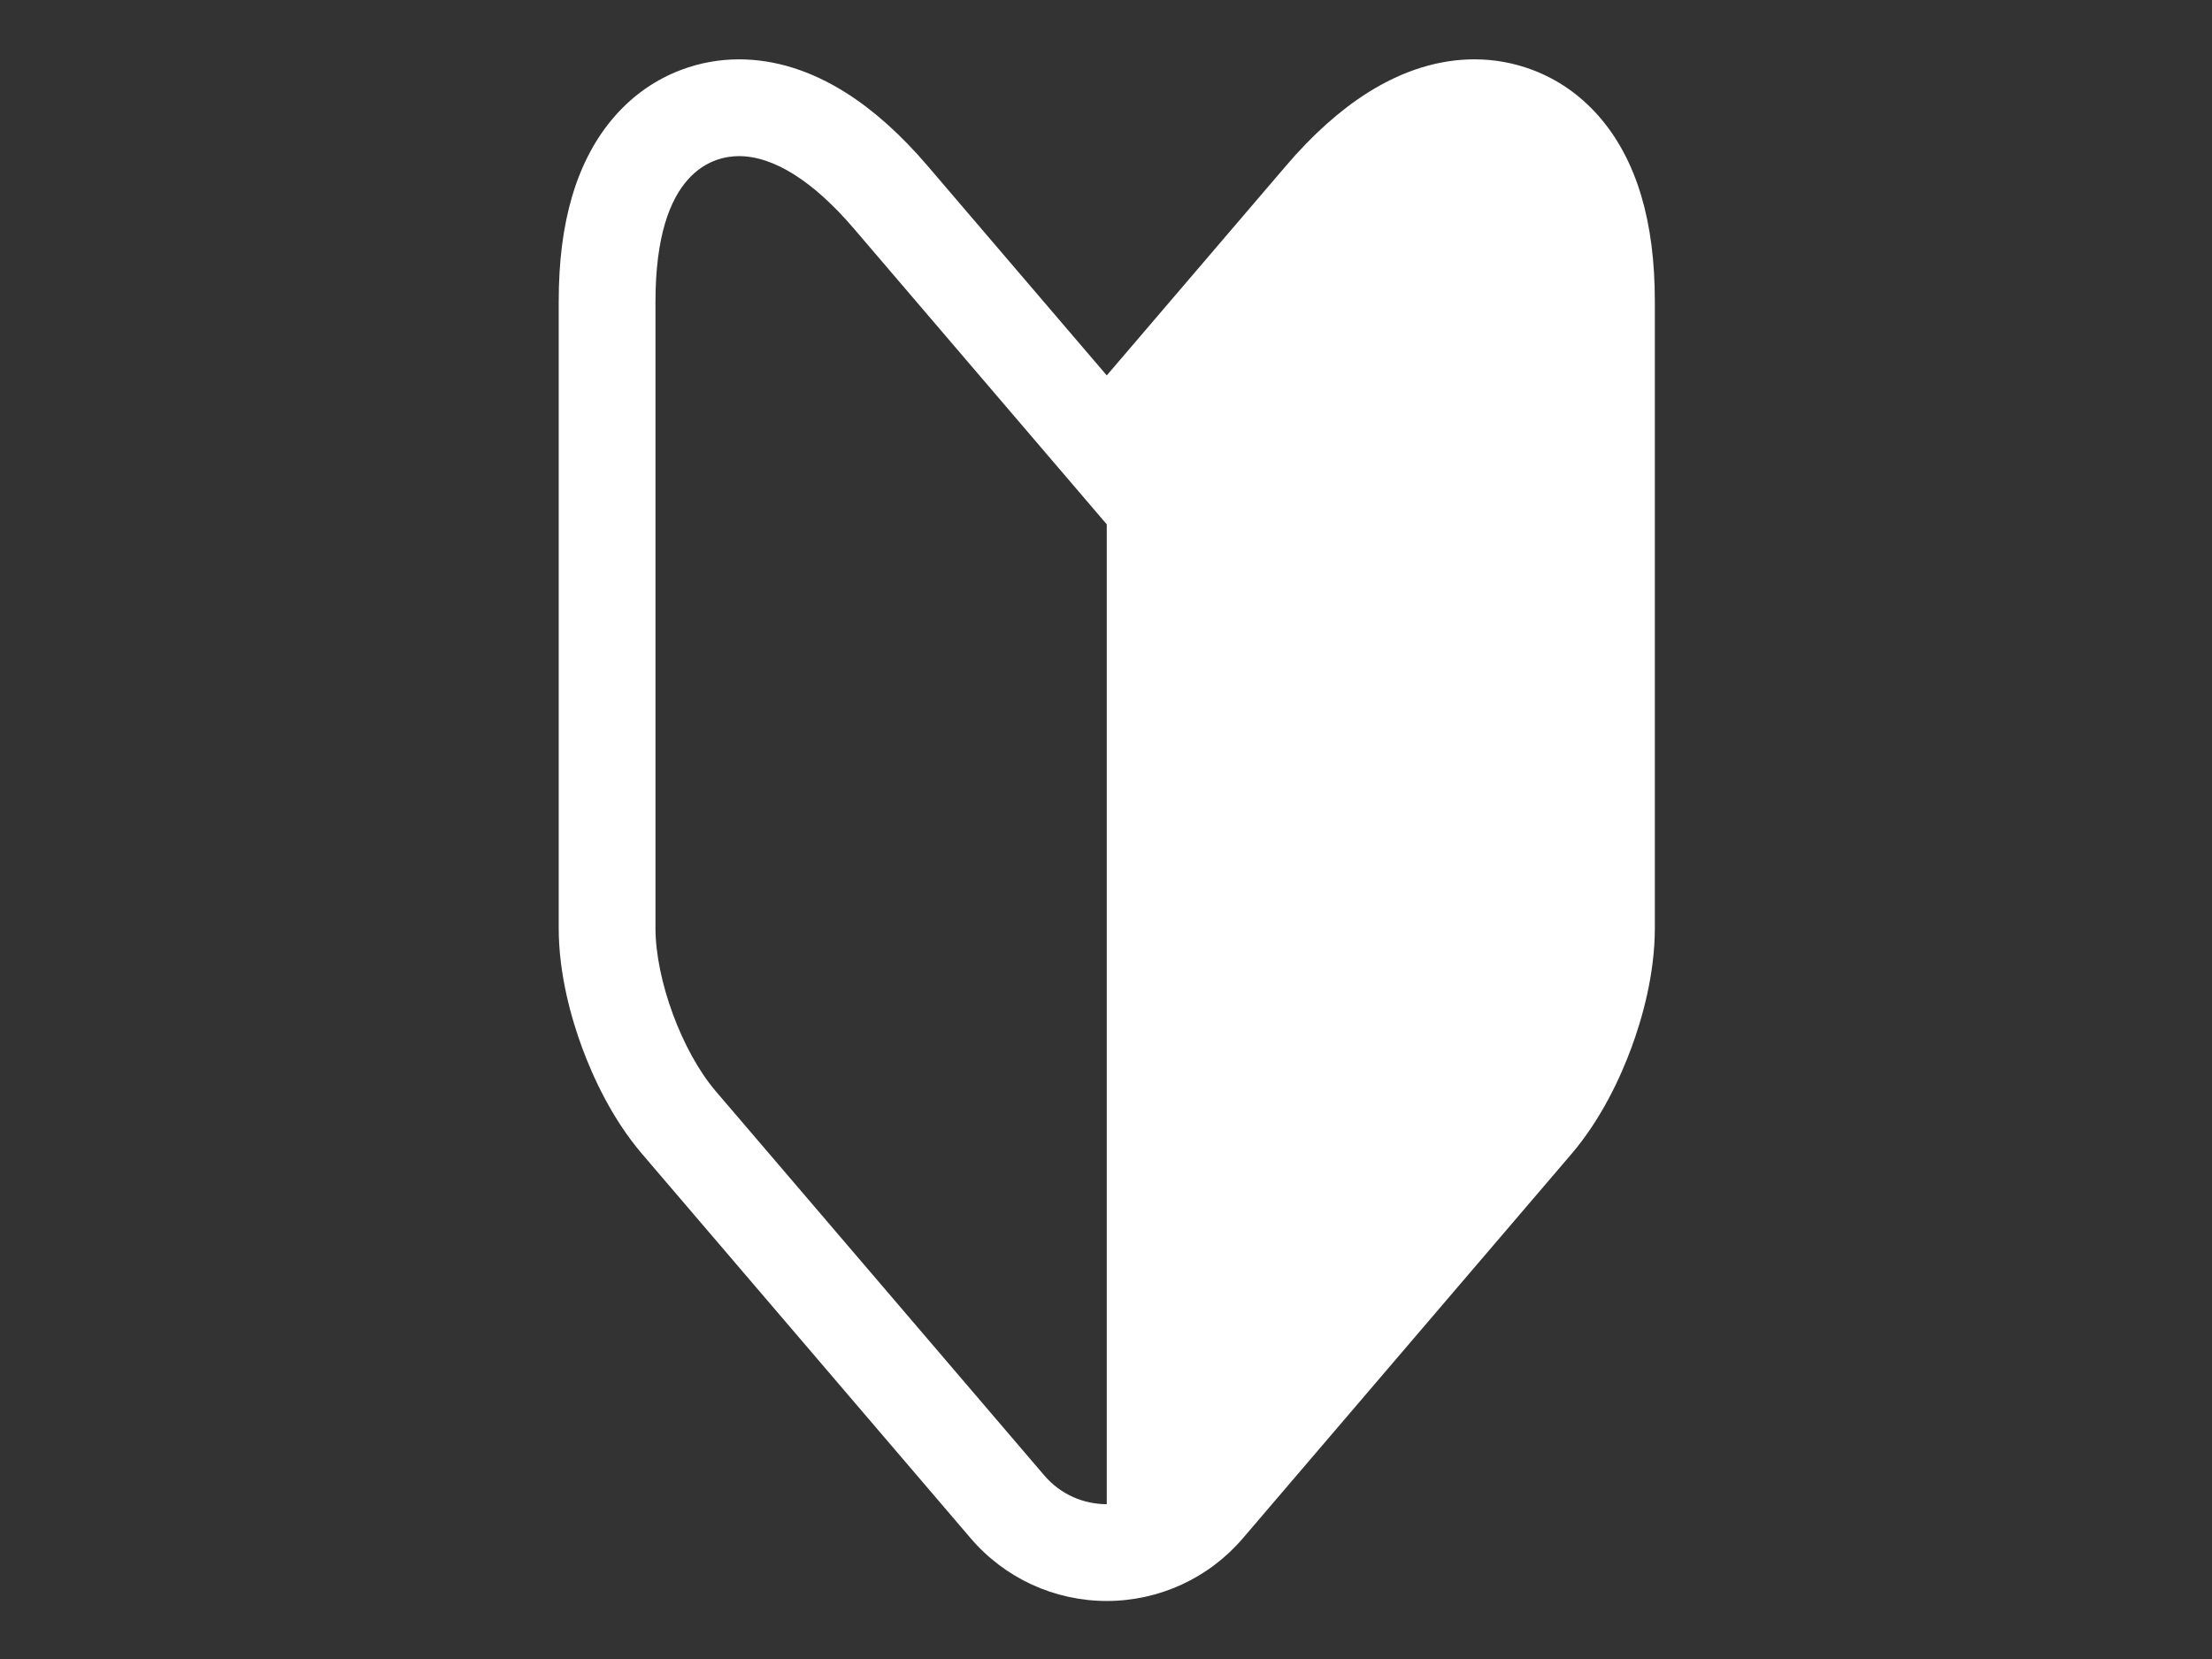
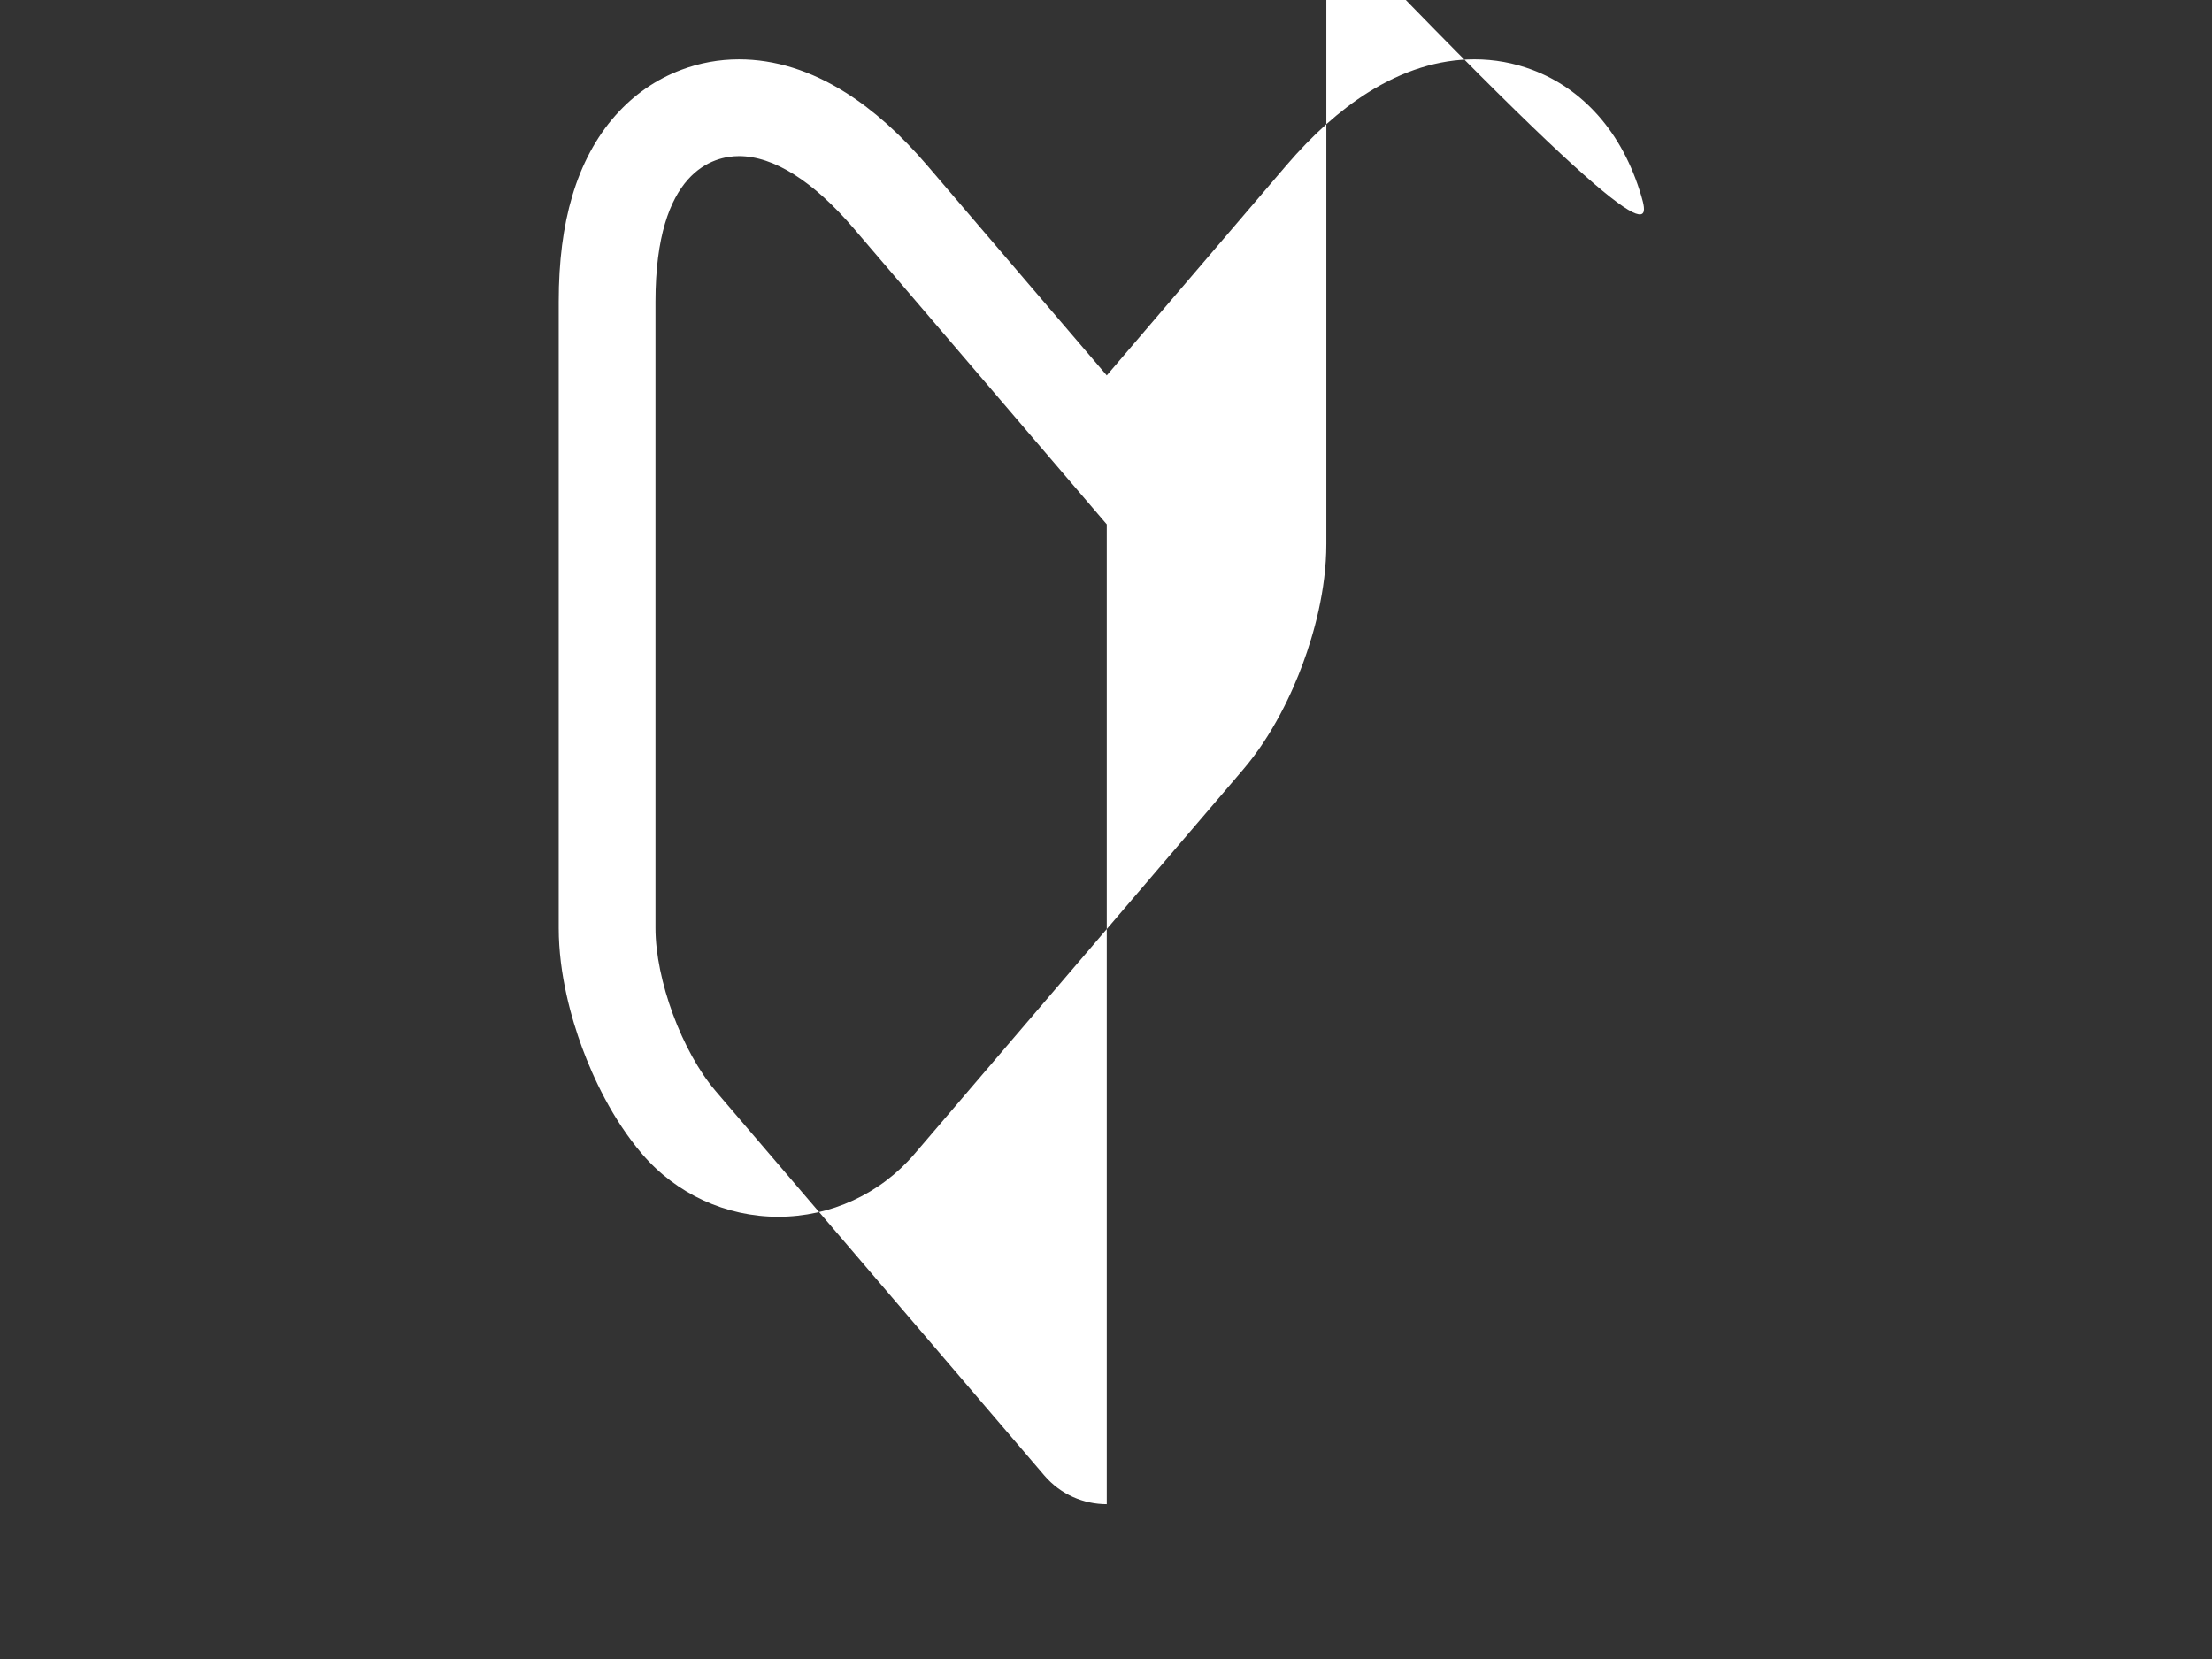
<svg xmlns="http://www.w3.org/2000/svg" version="1.1" id="design" x="0px" y="0px" viewBox="0 0 1600 1200" style="enable-background:new 0 0 1600 1200;" xml:space="preserve">
  <rect x="0" y="0" width="1600" height="1200" fill="#333333" stroke="none" />
  <style type="text/css">
	.st0{fill:#FFFFFF;}
</style>
-   <path class="st0" d="M1187.21,141.79c-6.82-23.02-17.36-42.66-31.31-58.35c-13.34-15.01-29.36-26.1-47.64-32.96  c-13.35-5.01-27.39-7.56-41.71-7.56c-25.88,0-51.87,8.12-77.26,24.13c-19.98,12.6-39.82,30.34-58.97,52.74L800.55,271.55  L670.79,119.79c-19.15-22.4-38.99-40.14-58.97-52.74c-25.38-16.01-51.38-24.12-77.26-24.12c-14.33,0-28.36,2.54-41.71,7.56  c-18.28,6.86-34.31,17.95-47.64,32.96c-13.95,15.7-24.48,35.33-31.31,58.35c-6.58,22.19-9.77,47.2-9.77,76.44v453  c0,33.66,9.22,65.7,16.96,86.66c7.74,20.96,21.55,51.31,43.43,76.88l237.61,277.91c24.64,28.82,60.51,45.34,98.43,45.34  c37.91,0,73.79-16.53,98.43-45.34l237.62-277.91c21.87-25.57,35.68-55.92,43.42-76.88c7.74-20.96,16.96-53,16.96-86.66v-453  C1196.98,188.98,1193.78,163.98,1187.21,141.79z M755.33,1067.19L517.71,789.28c-24.44-28.58-43.59-80.43-43.59-118.04v-453  c0-95.05,42.27-105.31,60.44-105.31c25.03,0,53.74,18.11,83.03,52.36l182.96,213.99v0v708.75c0,0,0,0,0,0  C783.88,1088.02,767.2,1081.08,755.33,1067.19z" />
+   <path class="st0" d="M1187.21,141.79c-6.82-23.02-17.36-42.66-31.31-58.35c-13.34-15.01-29.36-26.1-47.64-32.96  c-13.35-5.01-27.39-7.56-41.71-7.56c-25.88,0-51.87,8.12-77.26,24.13c-19.98,12.6-39.82,30.34-58.97,52.74L800.55,271.55  L670.79,119.79c-19.15-22.4-38.99-40.14-58.97-52.74c-25.38-16.01-51.38-24.12-77.26-24.12c-14.33,0-28.36,2.54-41.71,7.56  c-18.28,6.86-34.31,17.95-47.64,32.96c-13.95,15.7-24.48,35.33-31.31,58.35c-6.58,22.19-9.77,47.2-9.77,76.44v453  c0,33.66,9.22,65.7,16.96,86.66c7.74,20.96,21.55,51.31,43.43,76.88c24.64,28.82,60.51,45.34,98.43,45.34  c37.91,0,73.79-16.53,98.43-45.34l237.62-277.91c21.87-25.57,35.68-55.92,43.42-76.88c7.74-20.96,16.96-53,16.96-86.66v-453  C1196.98,188.98,1193.78,163.98,1187.21,141.79z M755.33,1067.19L517.71,789.28c-24.44-28.58-43.59-80.43-43.59-118.04v-453  c0-95.05,42.27-105.31,60.44-105.31c25.03,0,53.74,18.11,83.03,52.36l182.96,213.99v0v708.75c0,0,0,0,0,0  C783.88,1088.02,767.2,1081.08,755.33,1067.19z" />
</svg>